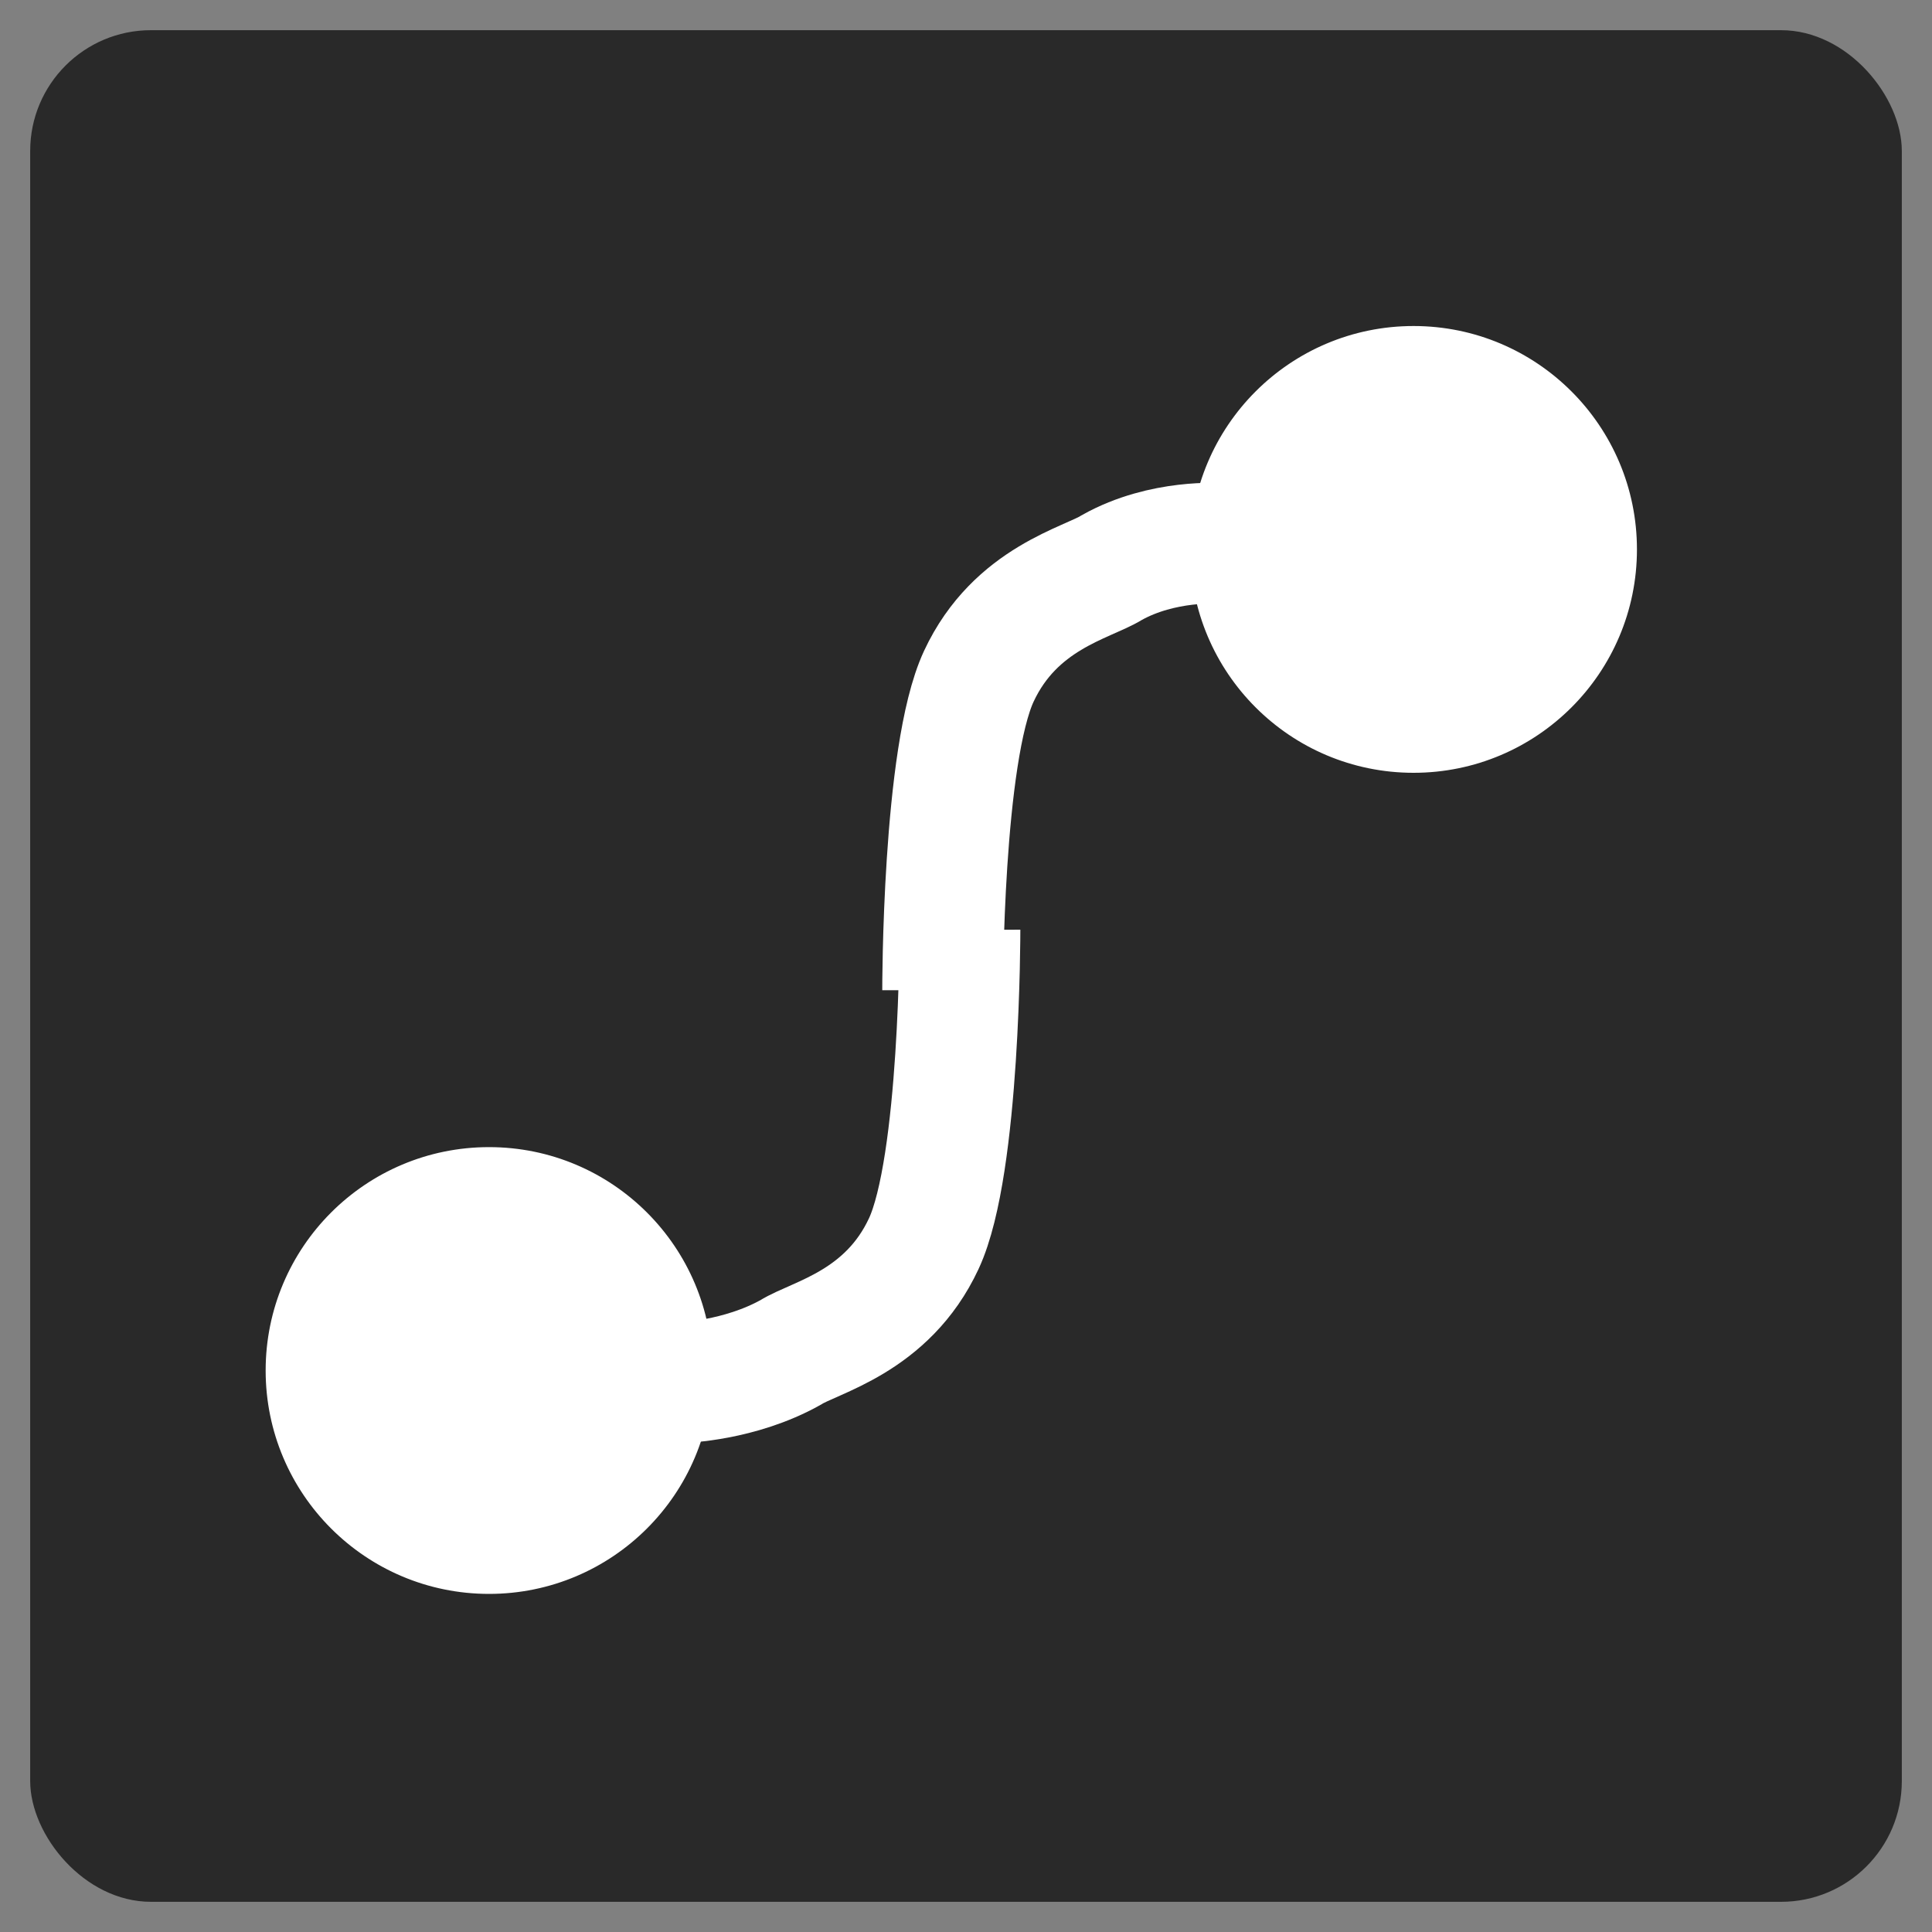
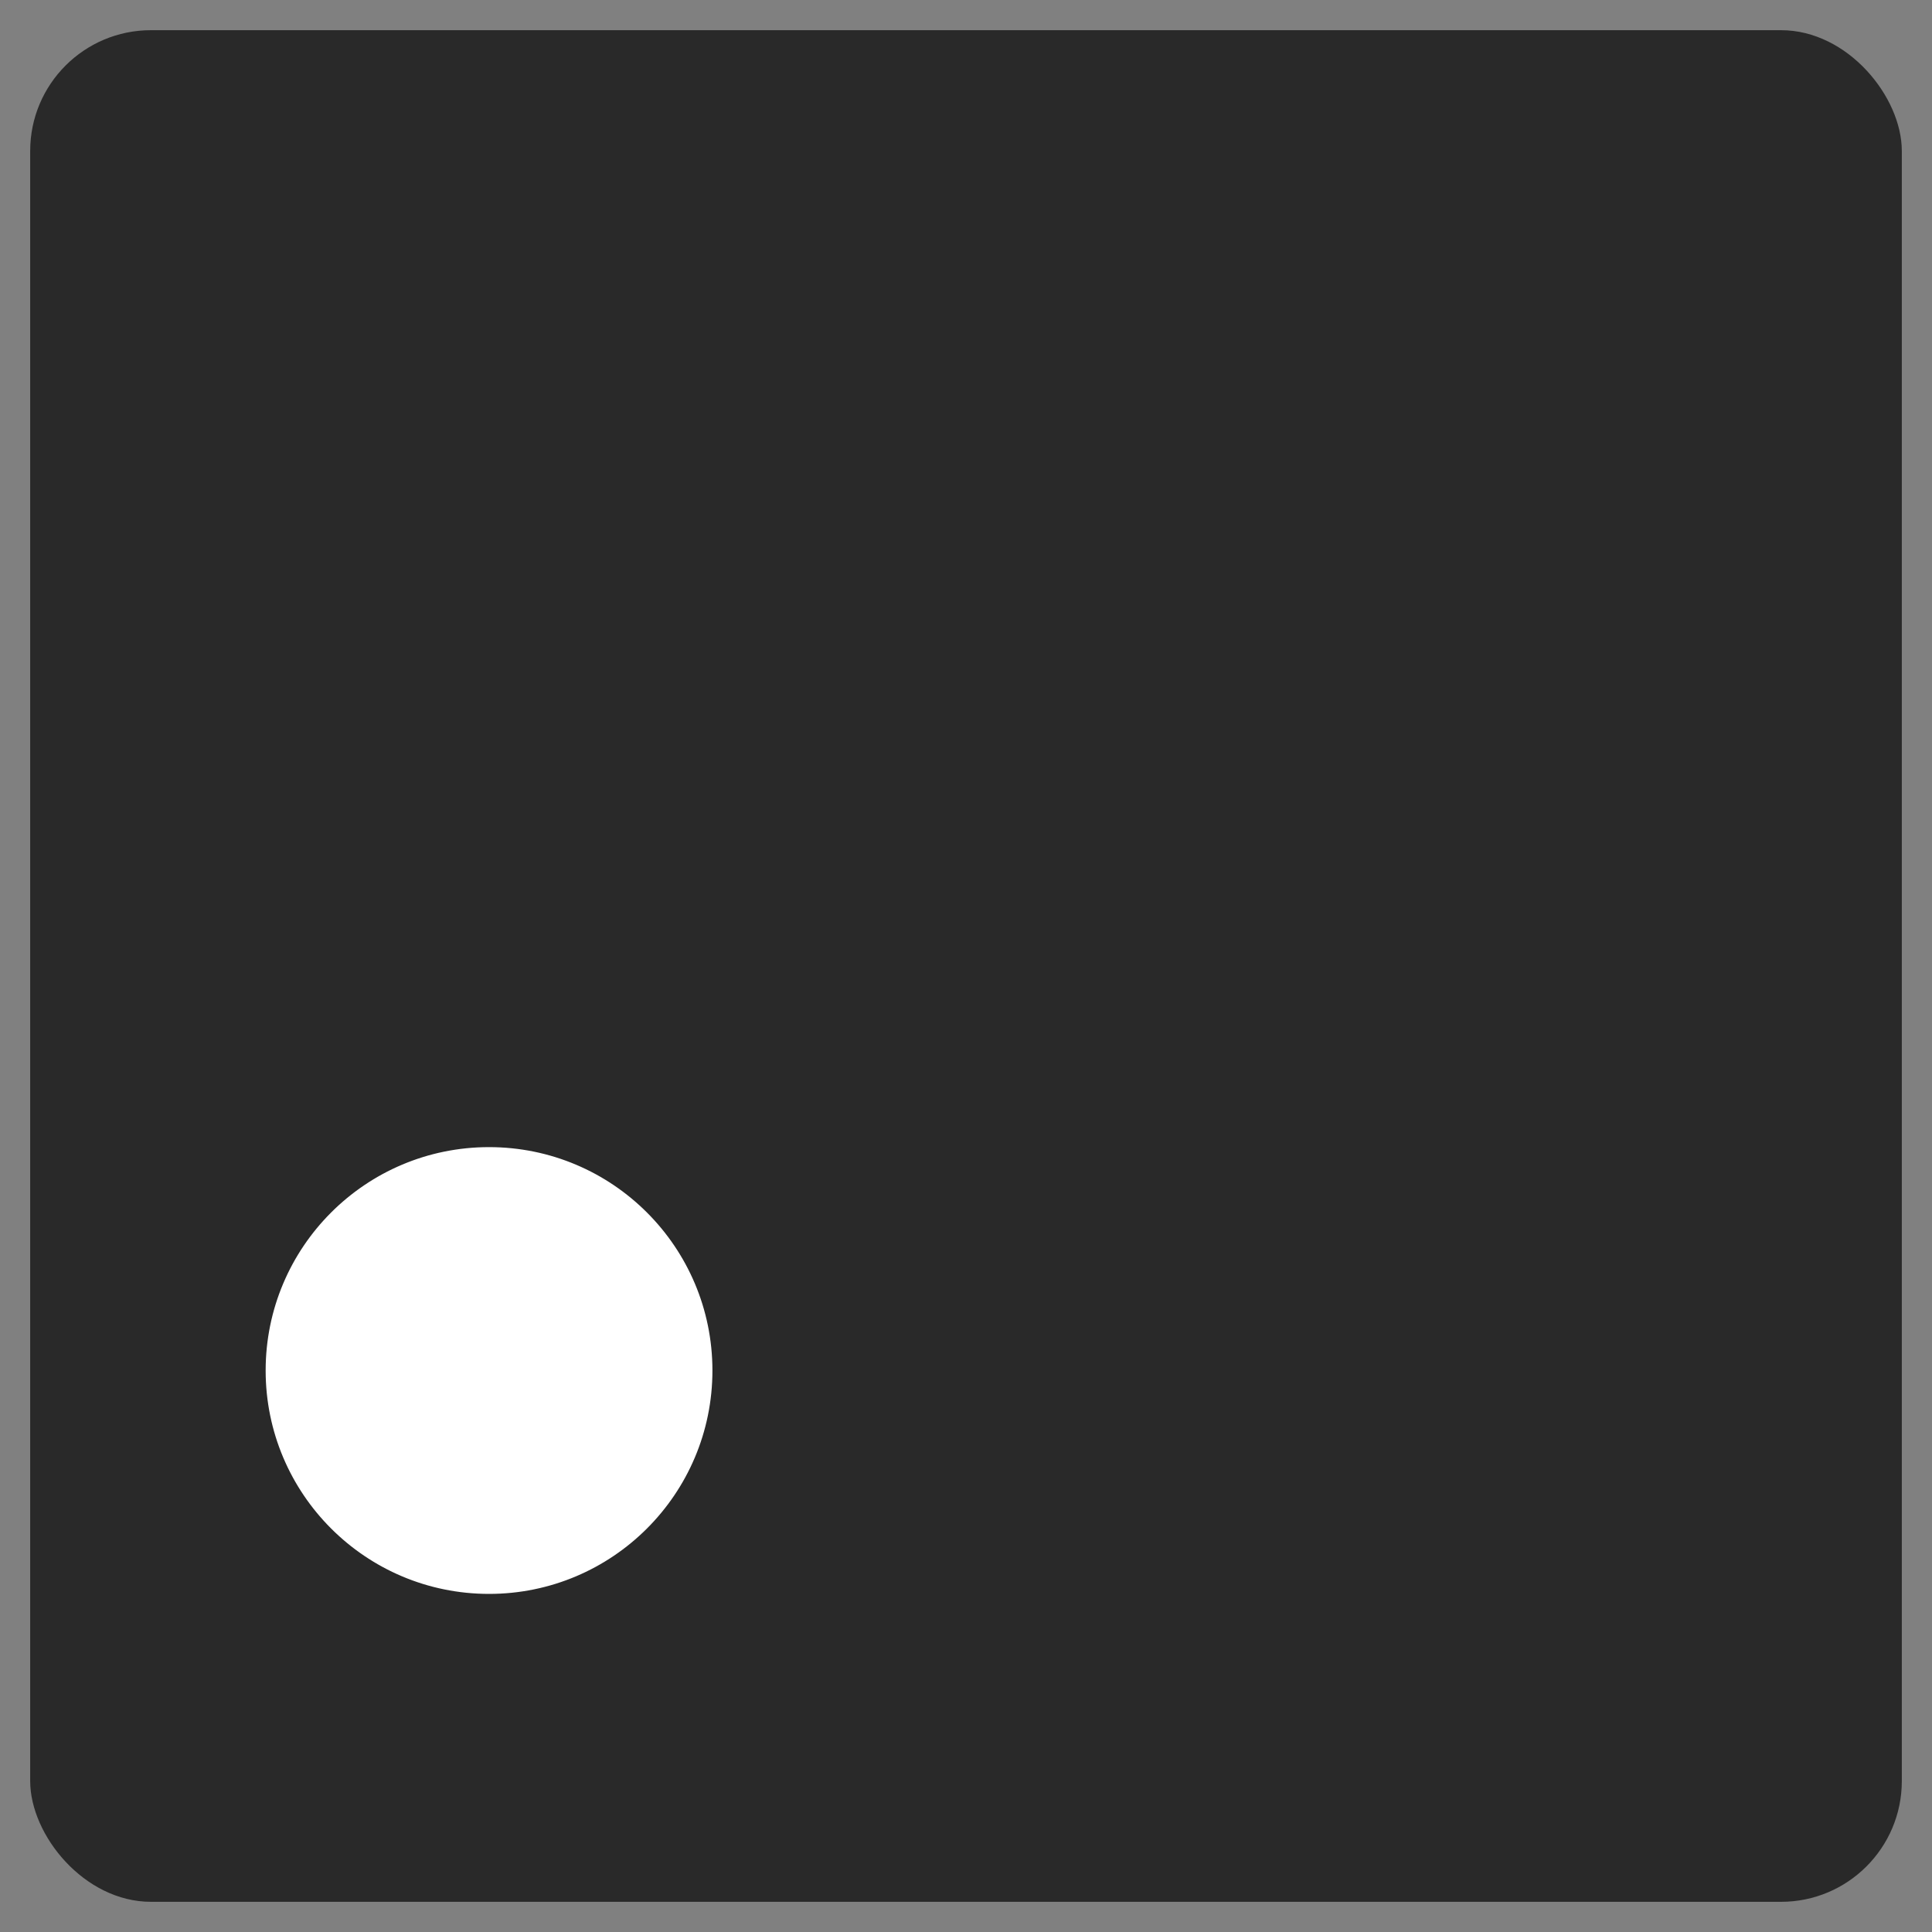
<svg xmlns="http://www.w3.org/2000/svg" width="32" height="32" viewBox="0 0 32 32" fill="none">
  <rect x="0" y="0" width="32" height="32" fill="#808080" stroke="none" />
  <rect x="0.5" y="0.5" width="31" height="31" rx="2" fill="#292929" />
  <circle cx="8.1" cy="22.7" r="3.6" fill="white" stroke="white" stroke-width="0.2" />
-   <path d="M15.9 15.4C15.9 15.4 15.905 19.302 15.3 20.6C14.695 21.898 13.5 22.145 13.096 22.4C12.251 22.873 11.3 22.899 11.3 22.899" stroke="white" stroke-width="2" />
-   <circle cx="23.413" cy="9.1" r="3.6" transform="rotate(-180 23.413 9.1)" fill="white" stroke="white" stroke-width="0.2" />
-   <path d="M15.613 16.4C15.613 16.4 15.608 12.498 16.213 11.2C16.818 9.902 18.013 9.655 18.416 9.4C19.262 8.927 20.213 9.001 20.213 9.001" stroke="white" stroke-width="2" />
</svg>